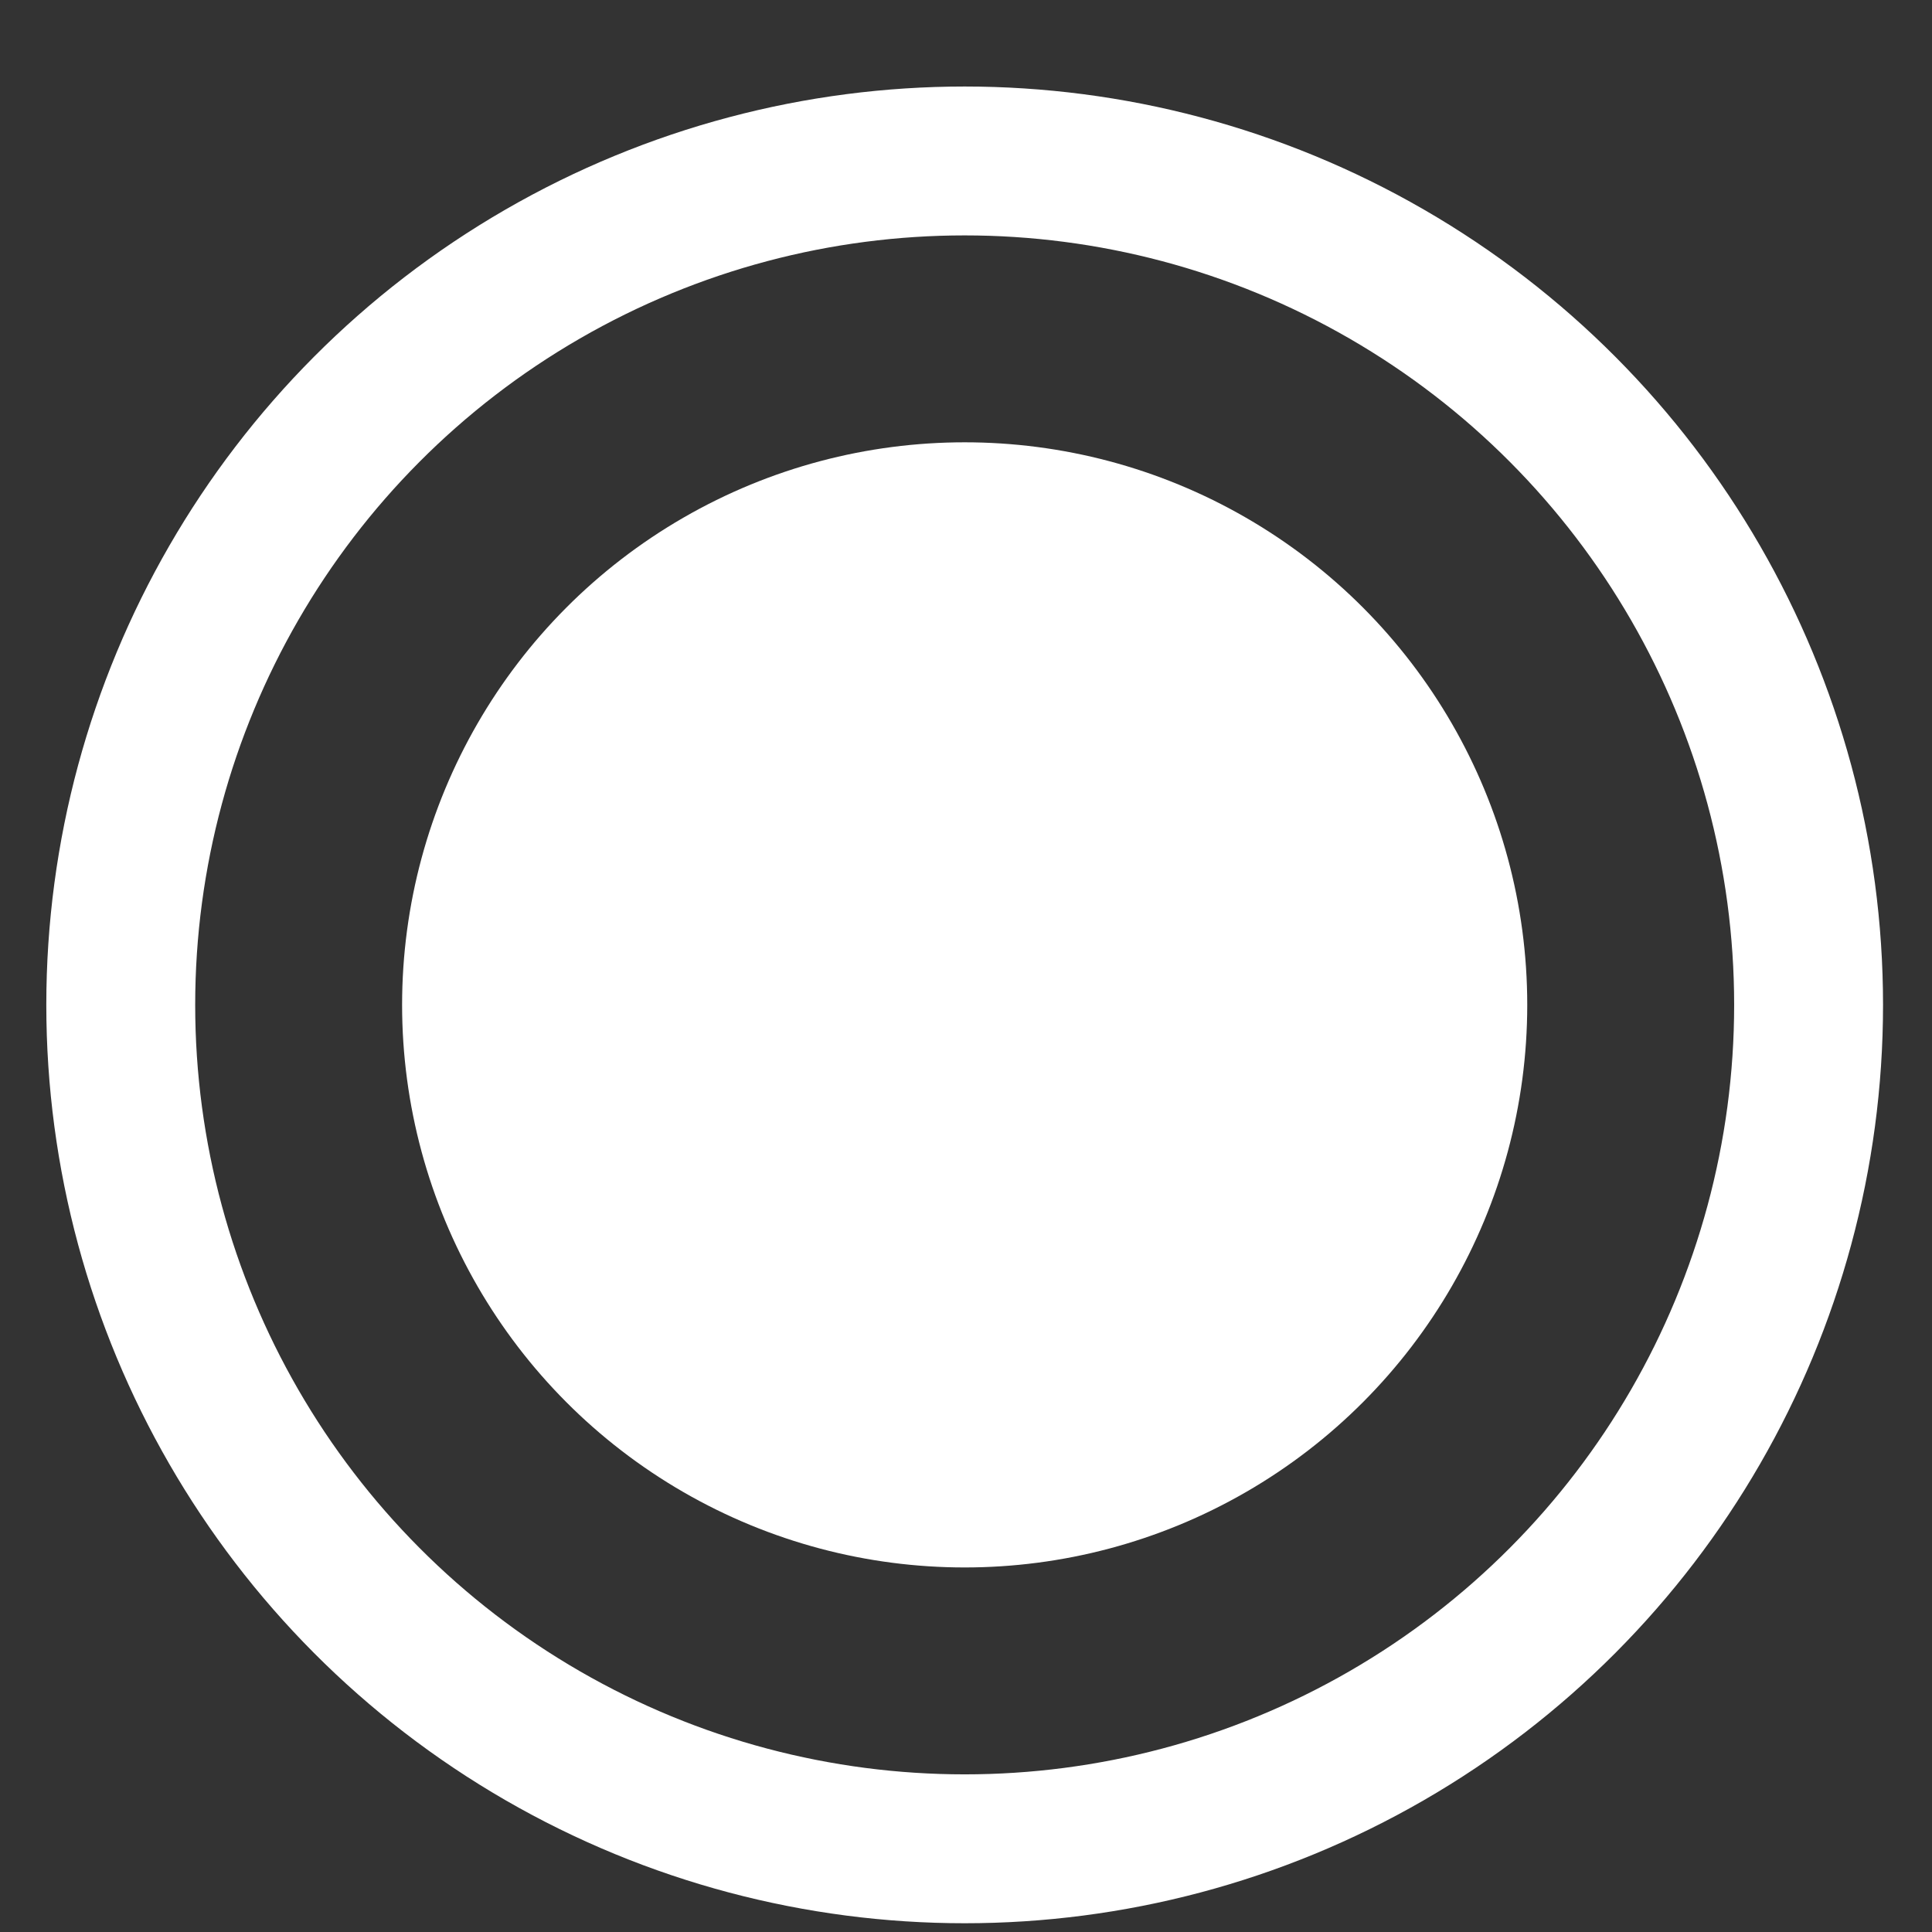
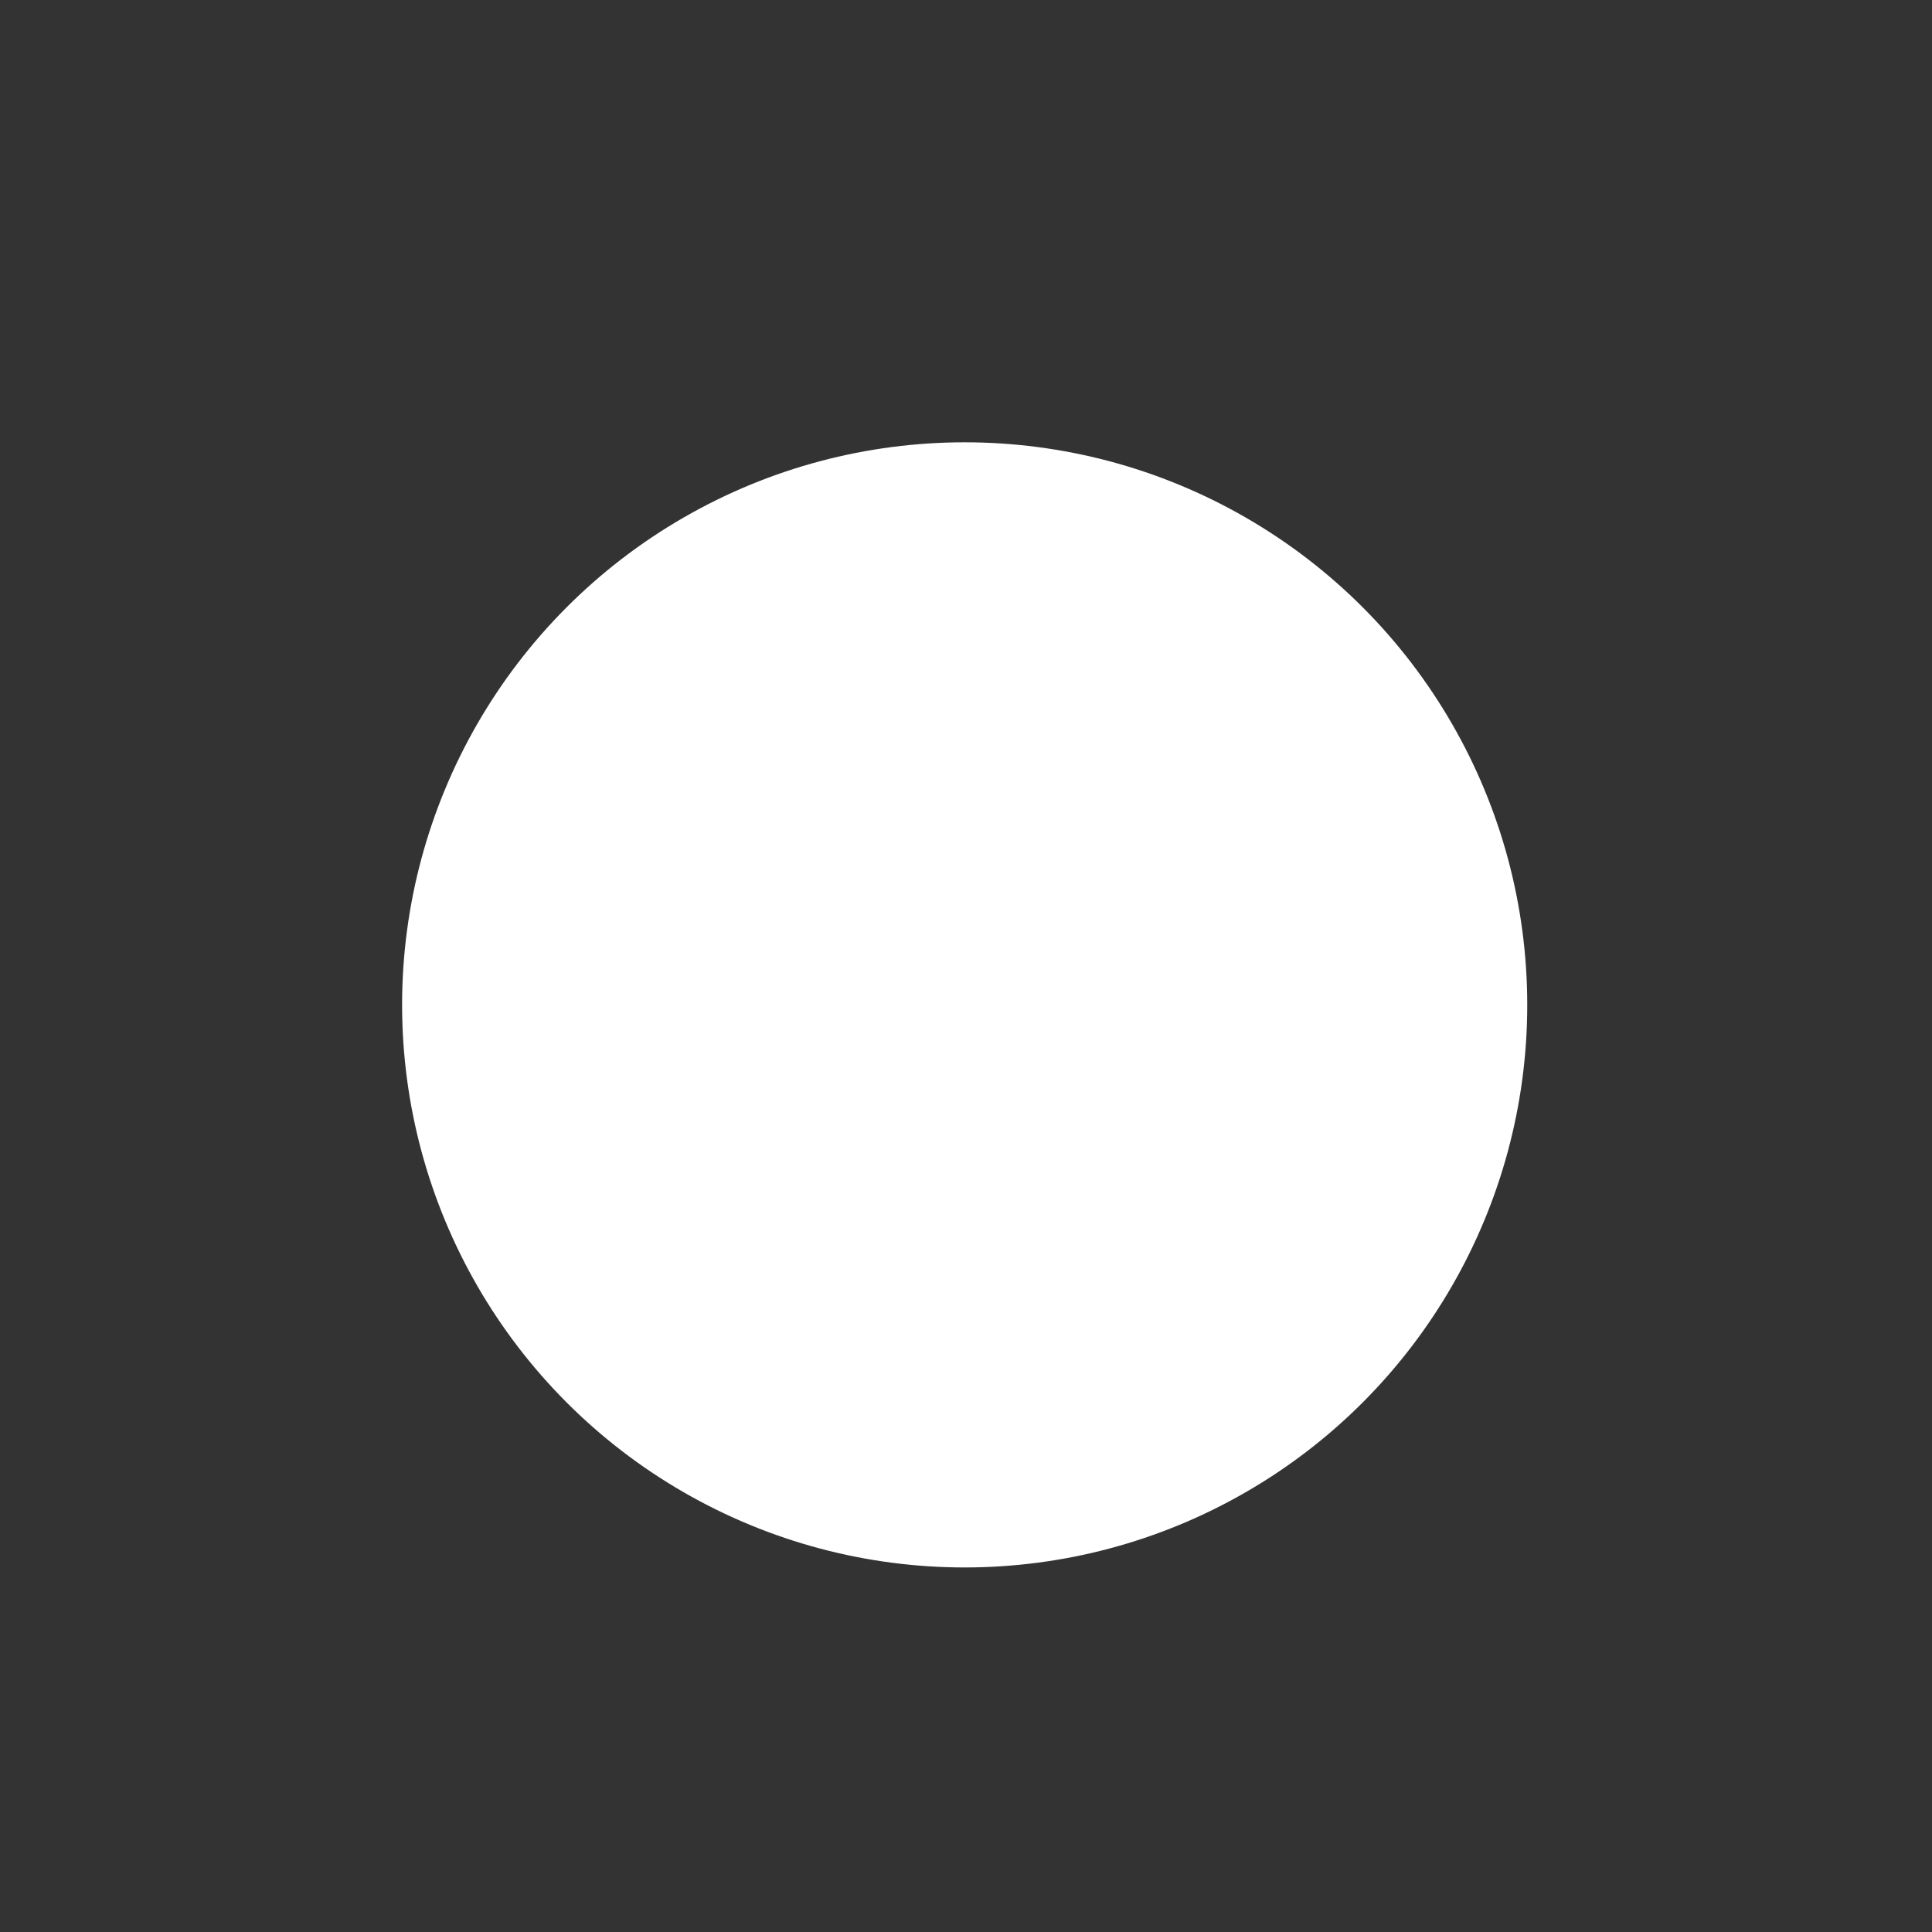
<svg xmlns="http://www.w3.org/2000/svg" width="16" height="16" viewBox="0 0 16 16" fill="none">
  <rect x="0" y="0" width="16" height="16" fill="#333333" stroke="none" />
-   <circle cx="7.989" cy="8.322" r="6.989" stroke="white" stroke-width="1.233" />
  <circle cx="7.989" cy="8.322" r="4.659" fill="white" />
</svg>